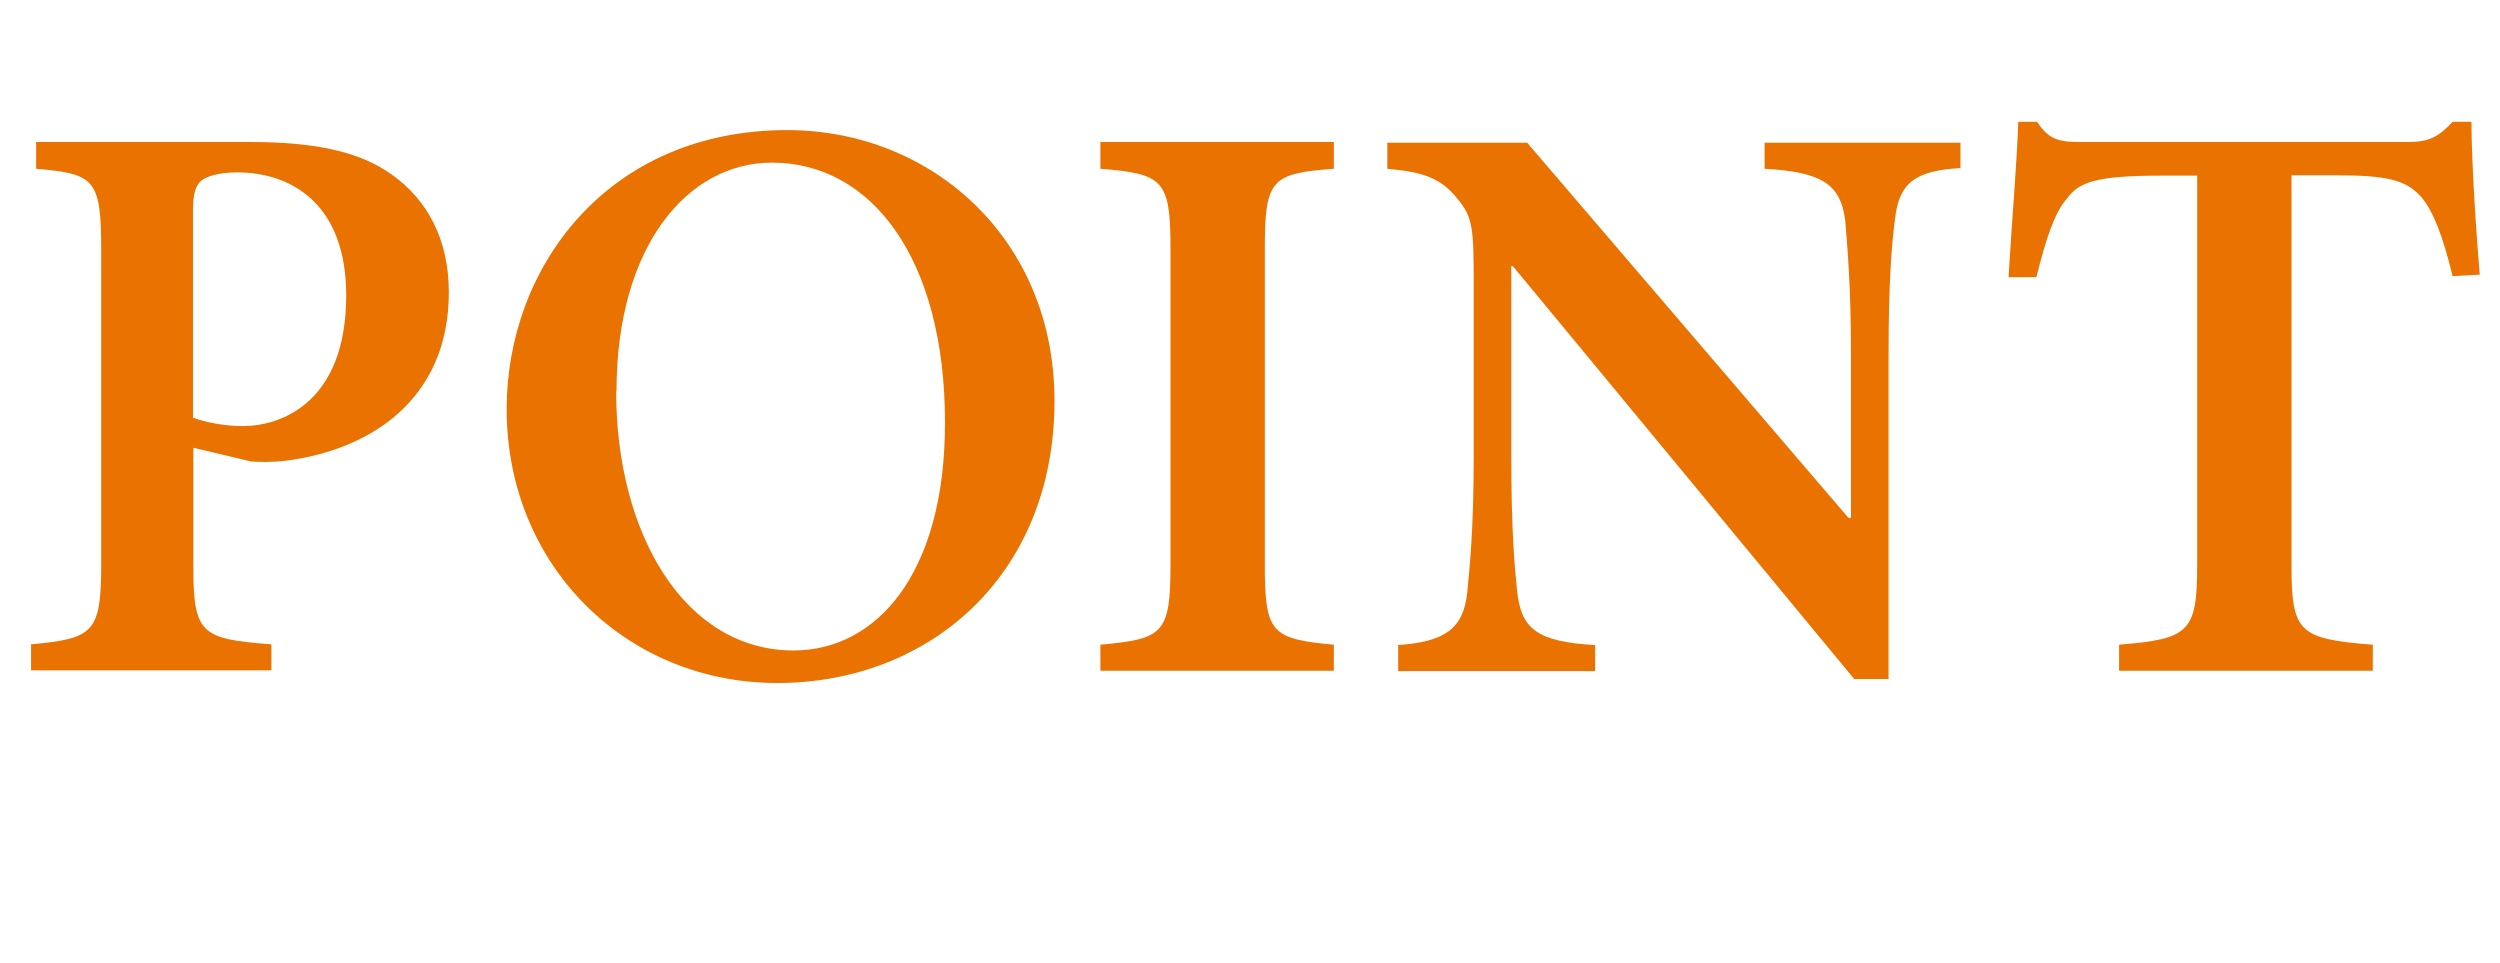
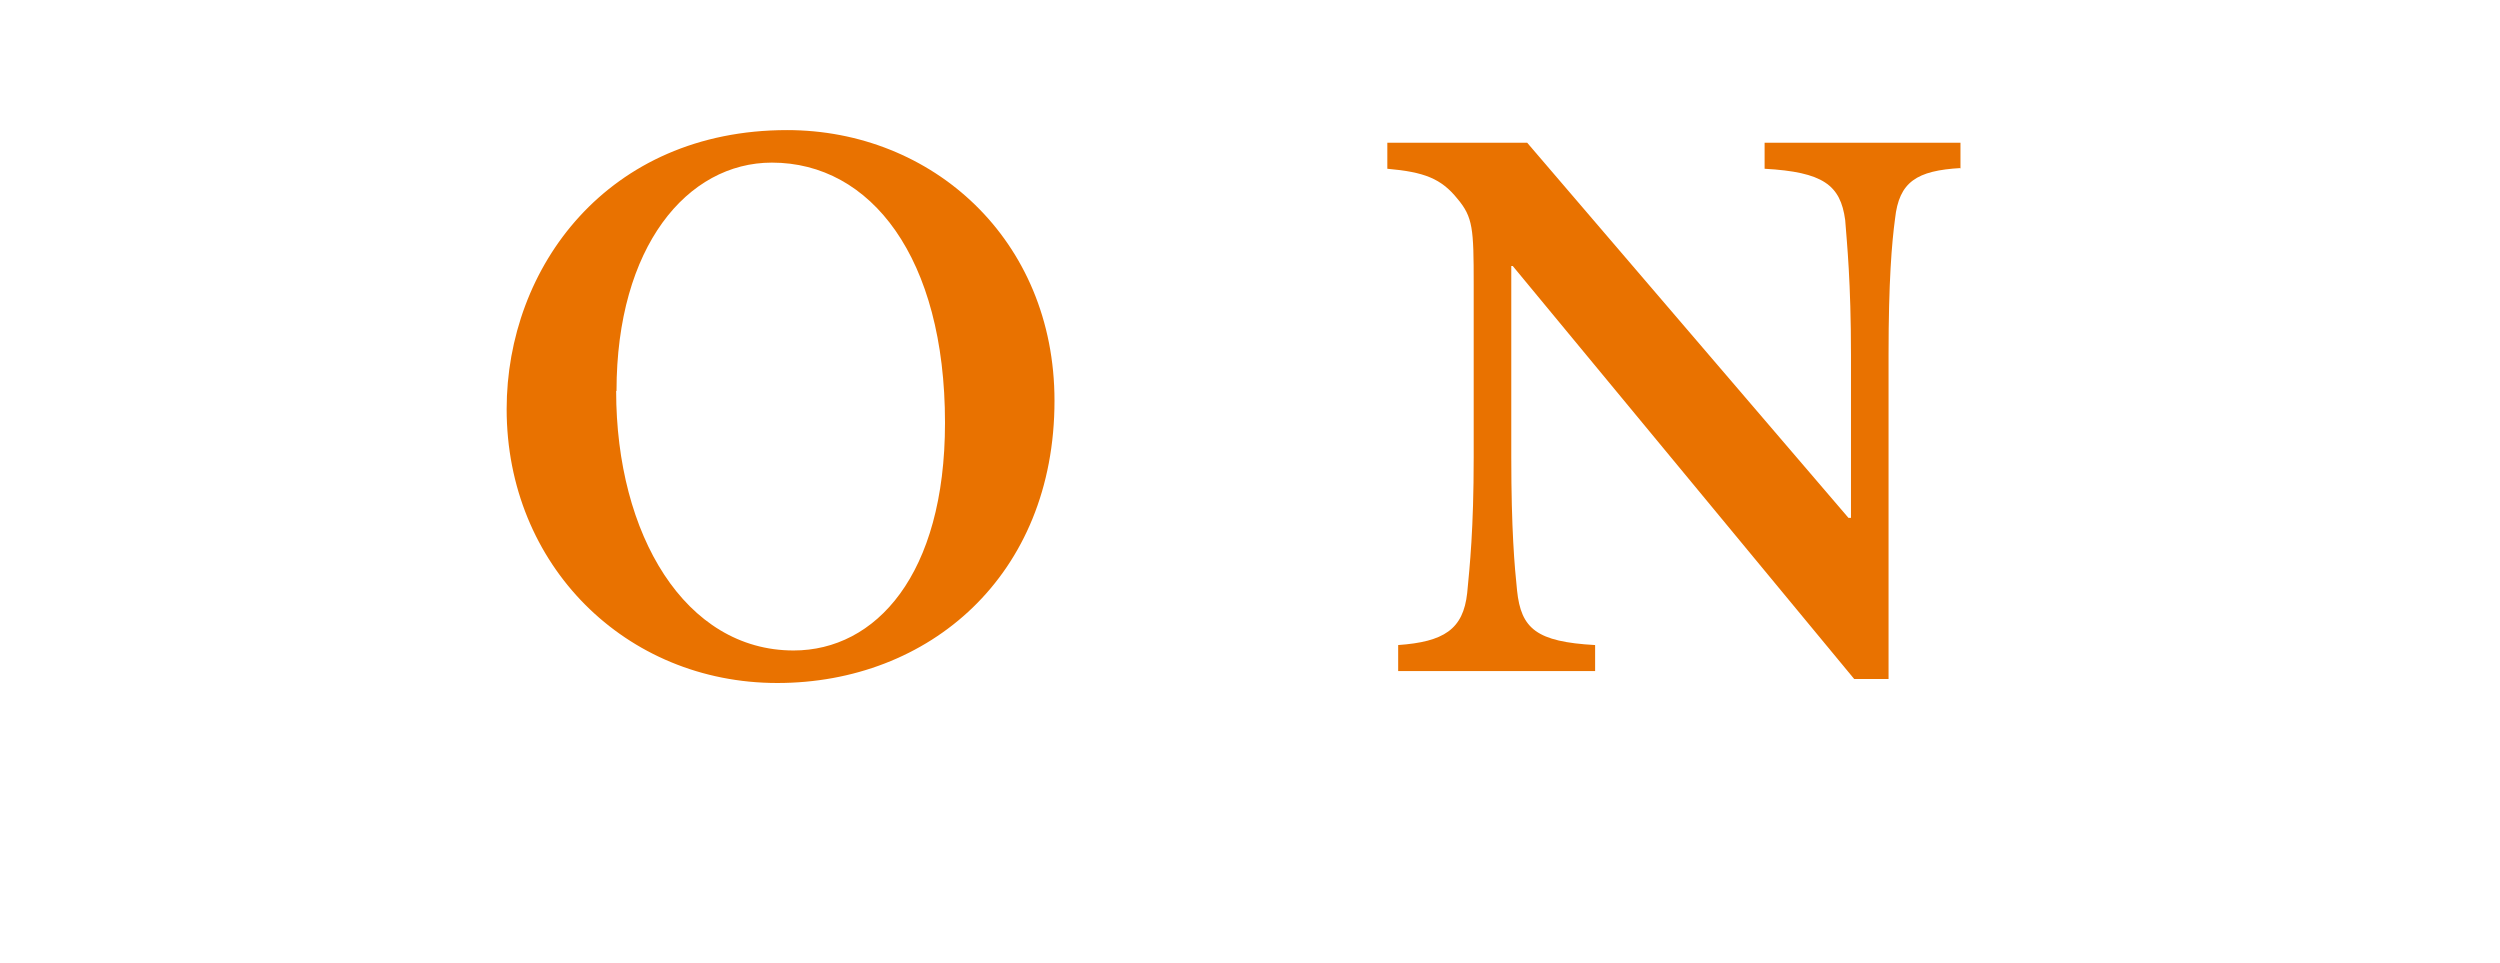
<svg xmlns="http://www.w3.org/2000/svg" id="uuid-1d6f8ff5-47f0-4b82-98ff-bf316b5996c6" data-name="レイヤー 2" width="69.18" height="26.66" viewBox="0 0 69.18 26.66">
  <defs>
    <style>
      .uuid-5d331e42-c22a-4092-a281-4e0eb8dc6257 {
        fill: #e97200;
        stroke-width: 0px;
      }
    </style>
  </defs>
  <g id="uuid-b9ff0bb9-1c52-416b-933b-7a87744c7e69" data-name="レイアウト">
    <g>
-       <path class="uuid-5d331e42-c22a-4092-a281-4e0eb8dc6257" d="m6.95,3.93c1.71,0,2.99.25,3.89.9.99.7,1.58,1.8,1.58,3.26,0,2.99-2.21,4.37-4.52,4.66-.34.04-.7.04-.95.02l-1.6-.38v3.26c0,1.89.2,2.03,2.16,2.18v.72H.86v-.72c1.73-.16,1.94-.32,1.94-2.21V6.88c0-1.94-.2-2.07-1.8-2.21v-.74h5.96Zm-1.6,7.63c.29.11.81.23,1.37.23,1.06,0,2.86-.65,2.86-3.62,0-2.5-1.49-3.4-3.02-3.4-.5,0-.85.11-.99.23-.16.13-.23.38-.23.83v5.74Z" />
      <path class="uuid-5d331e42-c22a-4092-a281-4e0eb8dc6257" d="m29.18,11.09c0,4.84-3.47,7.81-7.67,7.81s-7.49-3.26-7.49-7.58c0-3.92,2.79-7.72,7.76-7.72,4.01,0,7.4,3.02,7.4,7.49Zm-12.13-.27c0,3.98,1.91,7.18,4.91,7.18,2.27,0,4.19-2.09,4.19-6.3,0-4.57-2.05-7.2-4.79-7.2-2.34,0-4.3,2.32-4.3,6.32Z" />
-       <path class="uuid-5d331e42-c22a-4092-a281-4e0eb8dc6257" d="m30.45,18.56v-.72c1.73-.16,1.94-.29,1.94-2.21V6.88c0-1.91-.2-2.07-1.94-2.21v-.74h6.46v.74c-1.73.13-1.91.29-1.91,2.21v8.75c0,1.89.18,2.05,1.91,2.21v.72h-6.46Z" />
      <path class="uuid-5d331e42-c22a-4092-a281-4e0eb8dc6257" d="m54.26,4.65c-1.22.07-1.71.38-1.82,1.4-.09.67-.18,1.73-.18,3.76v8.98h-.95l-9.45-11.43h-.04v5.29c0,2,.09,3.02.16,3.69.11,1.06.54,1.42,2.16,1.51v.72h-5.45v-.72c1.26-.09,1.8-.43,1.91-1.44.07-.74.18-1.75.18-3.76v-4.79c0-1.53-.02-1.85-.45-2.36-.45-.56-.92-.74-1.94-.83v-.72h3.87l8.89,10.38h.07v-4.5c0-2.03-.11-3.08-.16-3.74-.13-.97-.61-1.33-2.23-1.42v-.72h5.42v.72Z" />
-       <path class="uuid-5d331e42-c22a-4092-a281-4e0eb8dc6257" d="m67.87,7.65c-.27-1.12-.54-1.82-.88-2.21-.41-.45-.9-.59-2.36-.59h-1.22v10.78c0,1.87.2,2.05,2.25,2.21v.72h-7.02v-.72c1.94-.16,2.16-.34,2.16-2.21V4.86h-1.01c-1.85,0-2.27.2-2.59.63-.34.38-.58,1.1-.85,2.18h-.77c.09-1.53.23-3.13.27-4.3h.52c.34.52.63.56,1.26.56h9c.58,0,.85-.14,1.24-.56h.52c0,.97.11,2.84.23,4.23l-.74.04Z" />
    </g>
  </g>
</svg>